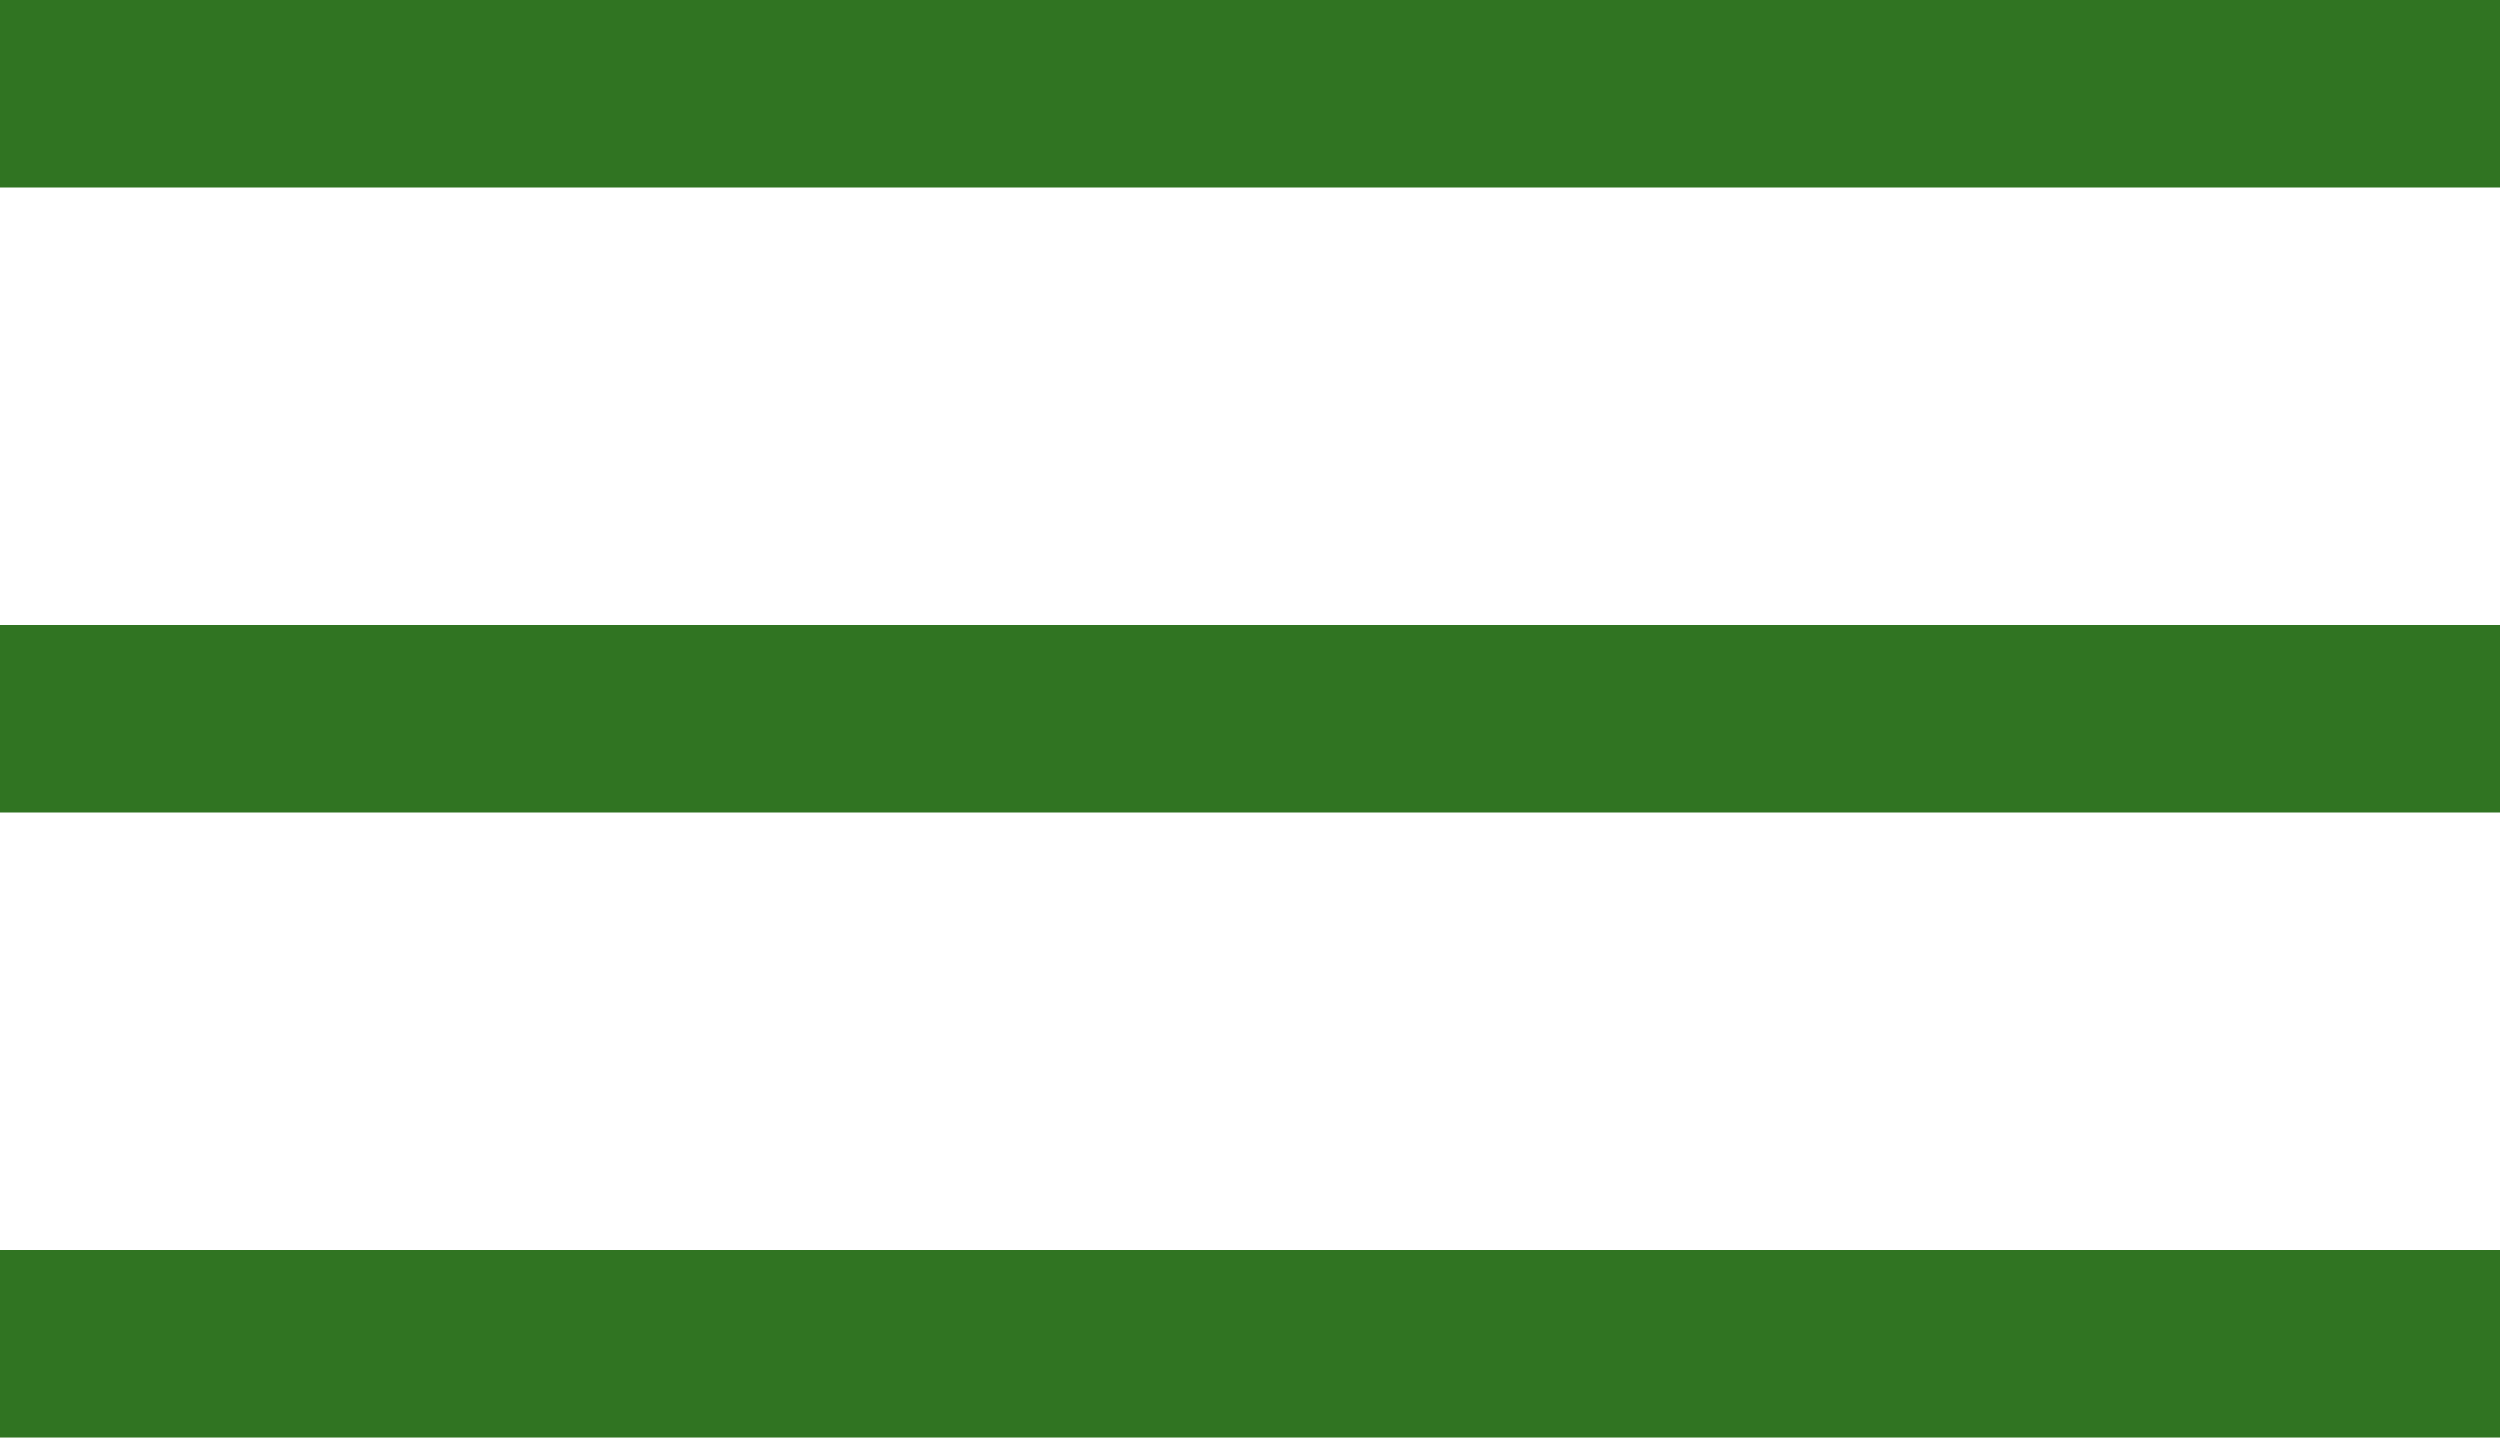
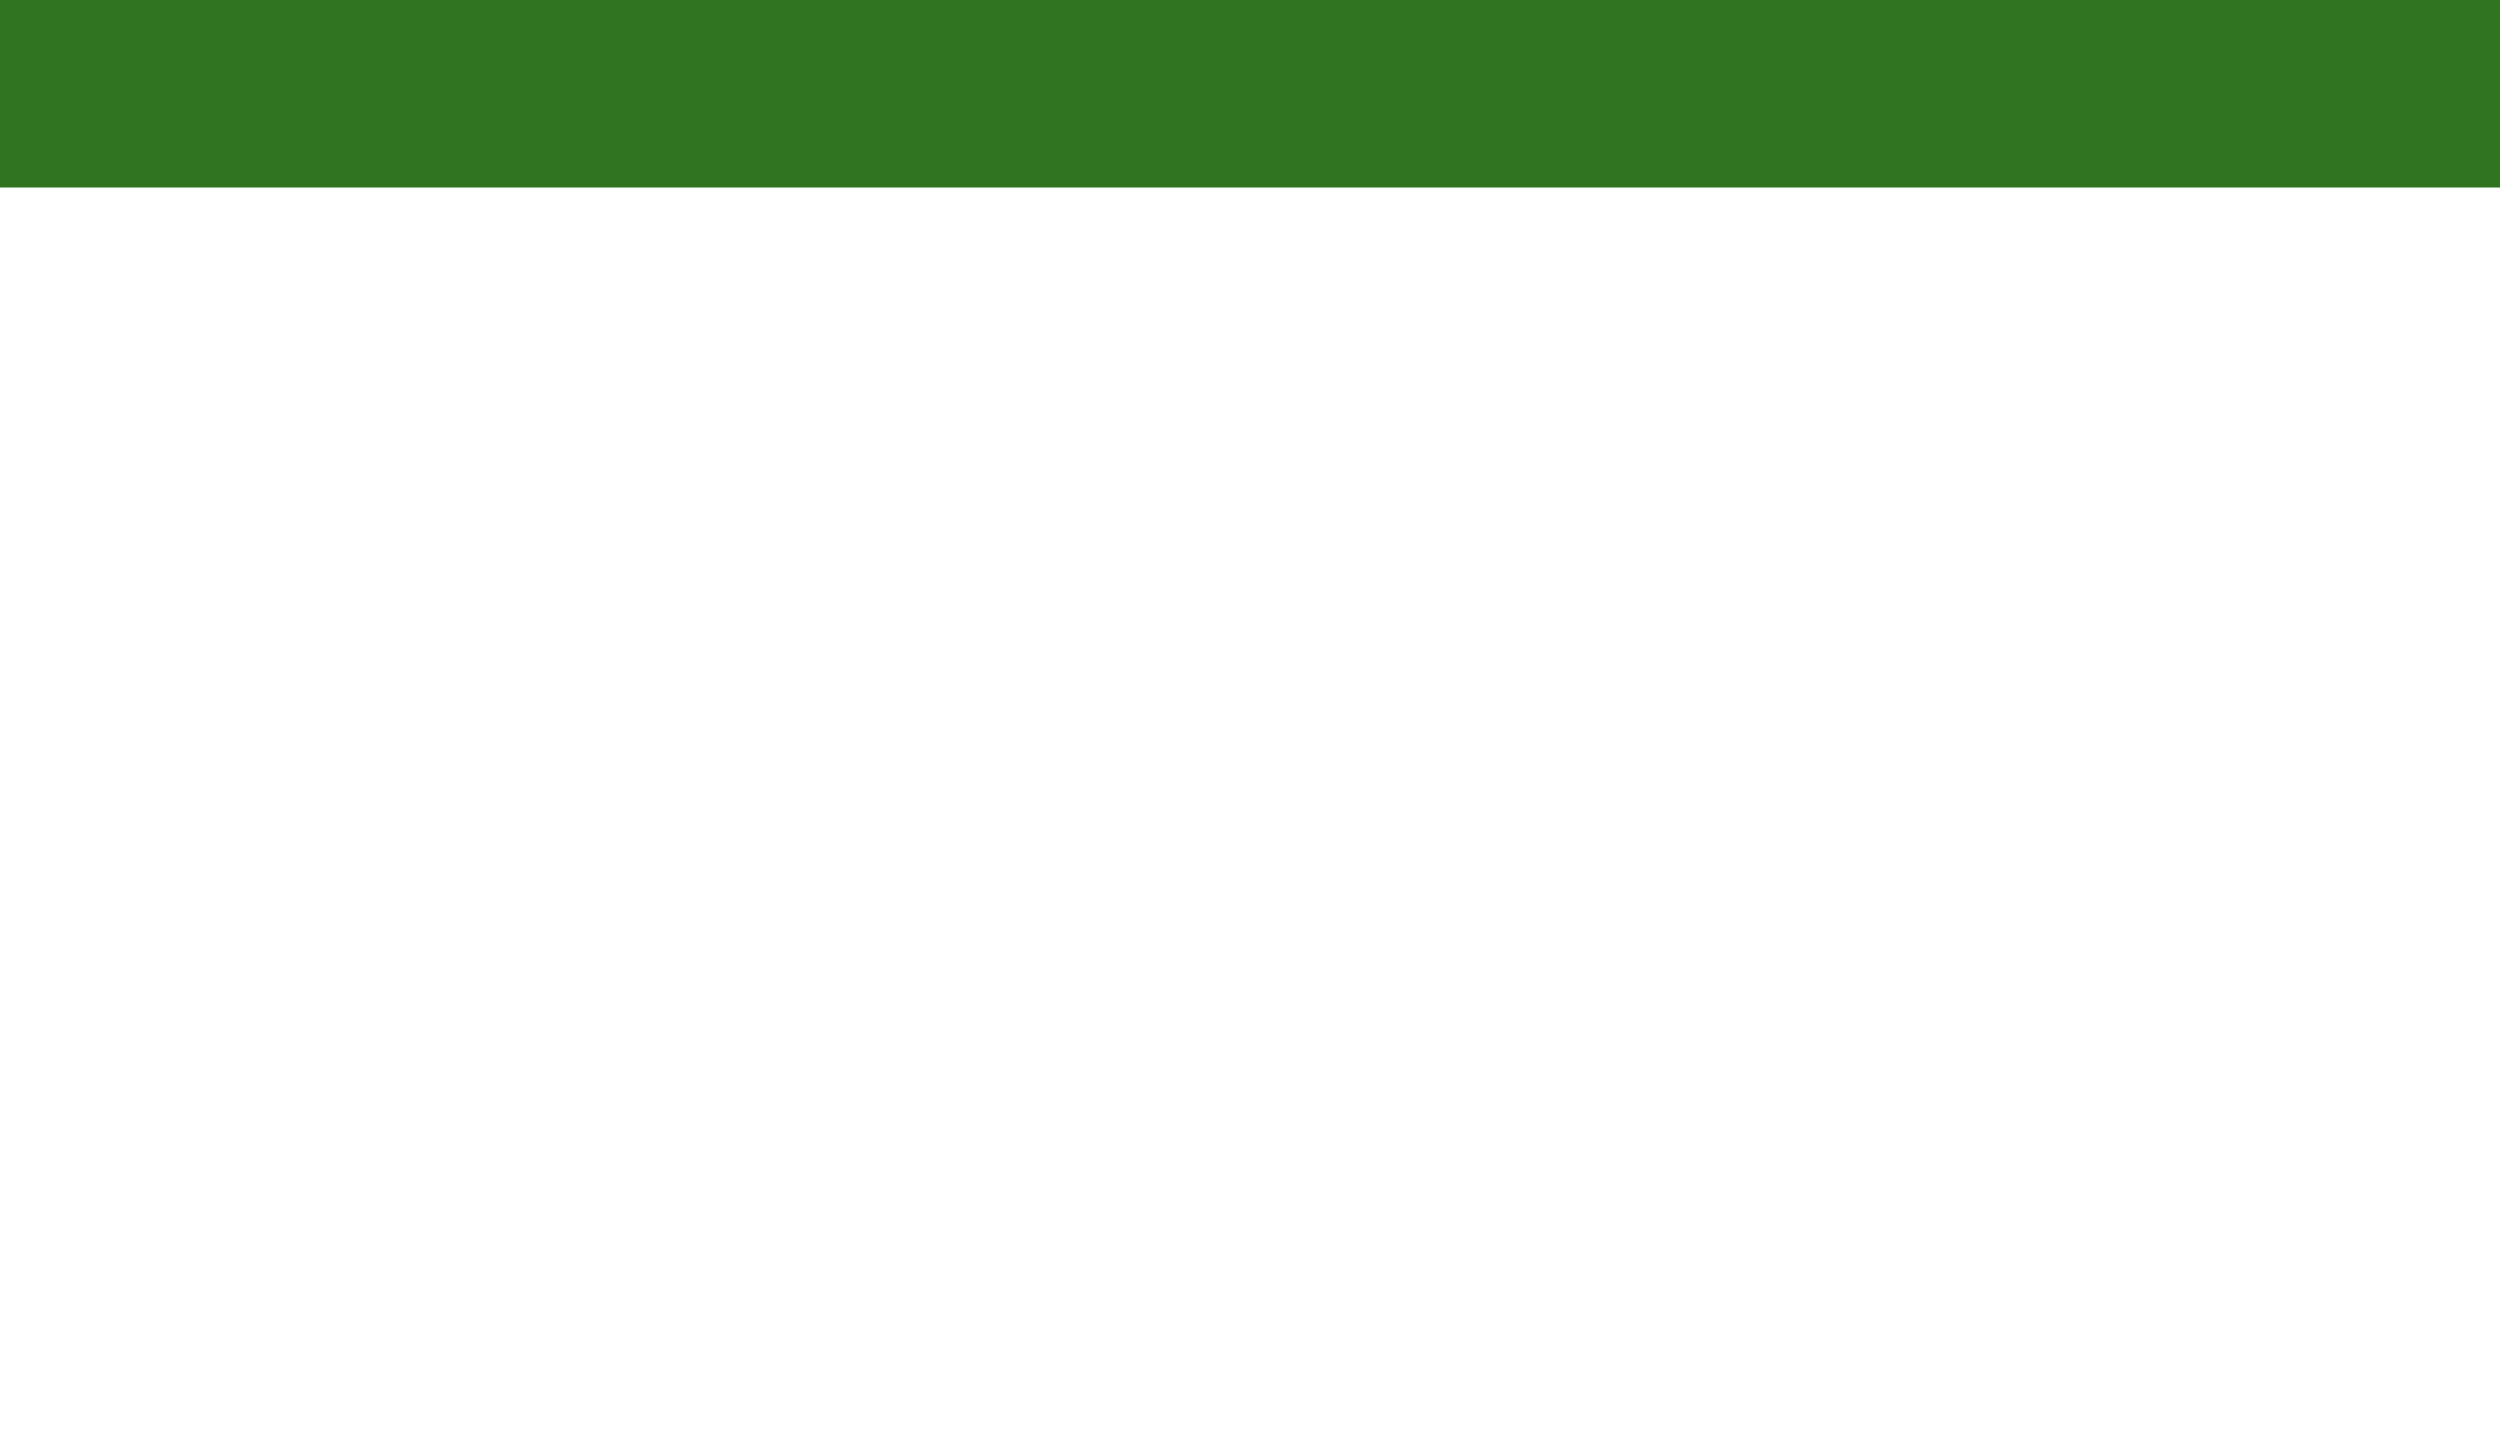
<svg xmlns="http://www.w3.org/2000/svg" width="40" height="23" viewBox="0 0 40 23">
  <g id="Group_15" data-name="Group 15" transform="translate(-908.453 -106)">
    <rect id="Rectangle_8" data-name="Rectangle 8" width="40" height="3" transform="translate(908.453 106)" fill="#307422" />
-     <rect id="Rectangle_11" data-name="Rectangle 11" width="40" height="3" transform="translate(908.453 116)" fill="#307422" />
-     <rect id="Rectangle_12" data-name="Rectangle 12" width="40" height="3" transform="translate(908.453 126)" fill="#307422" />
  </g>
</svg>